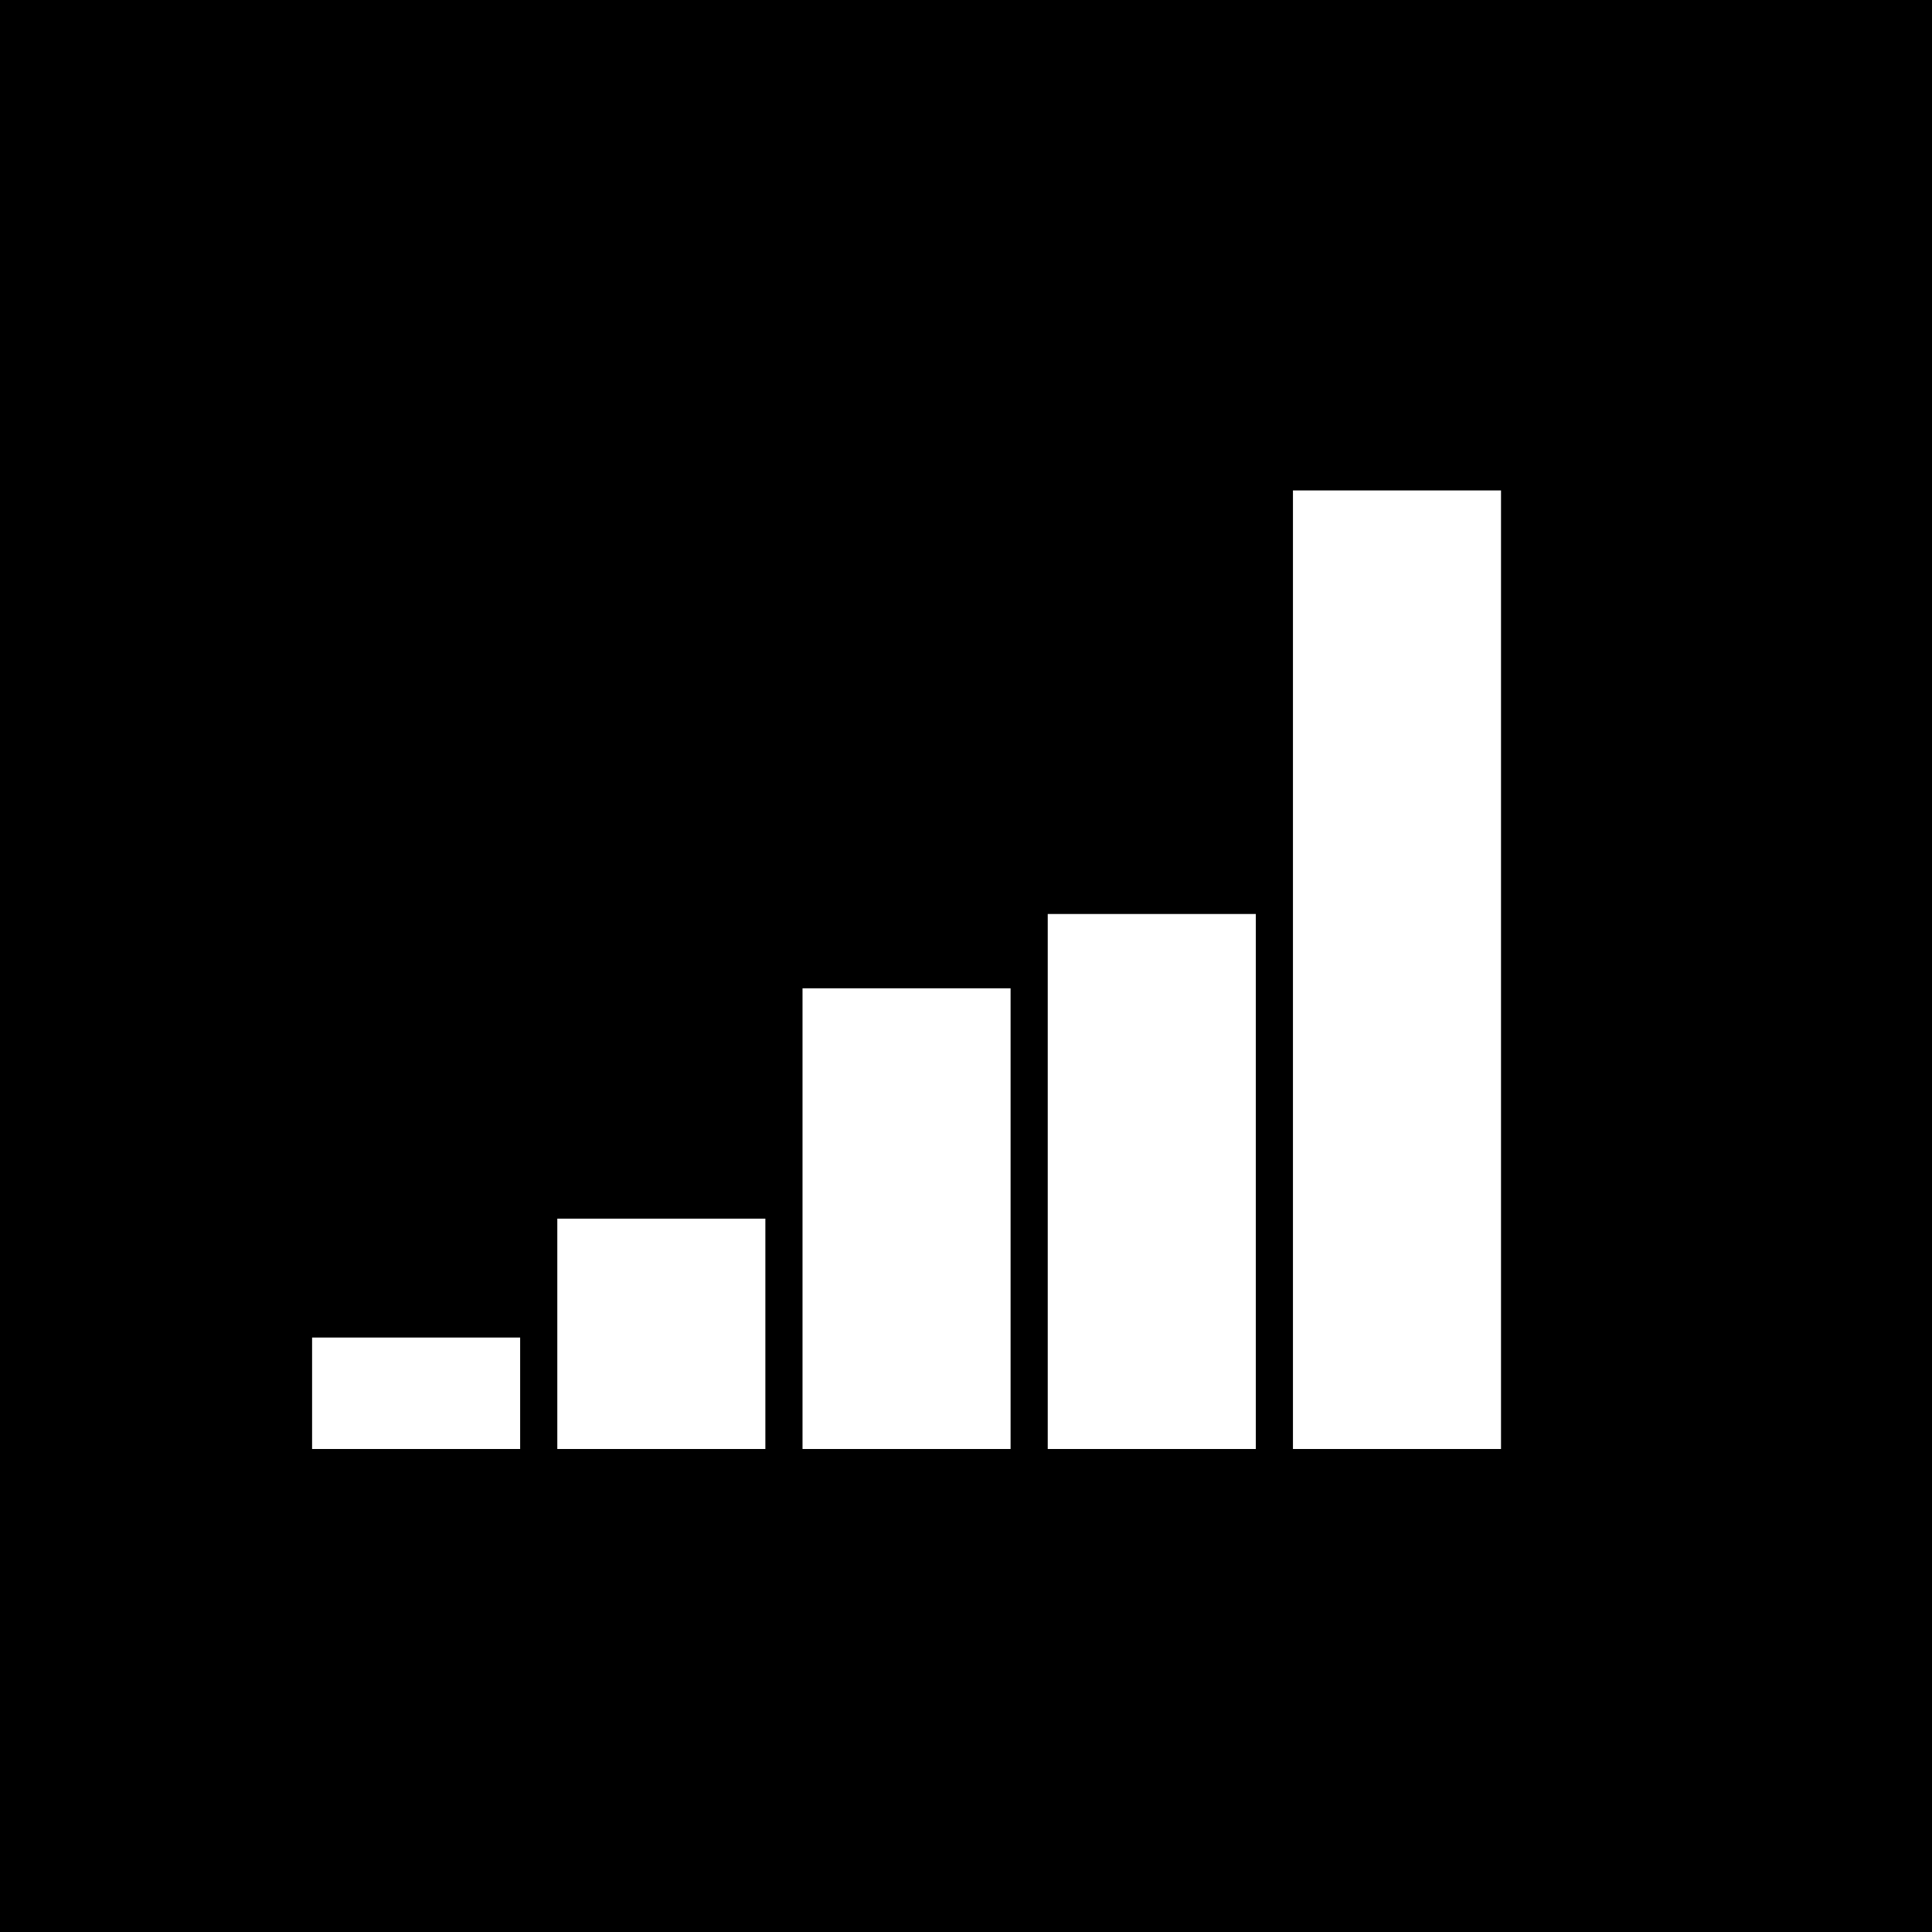
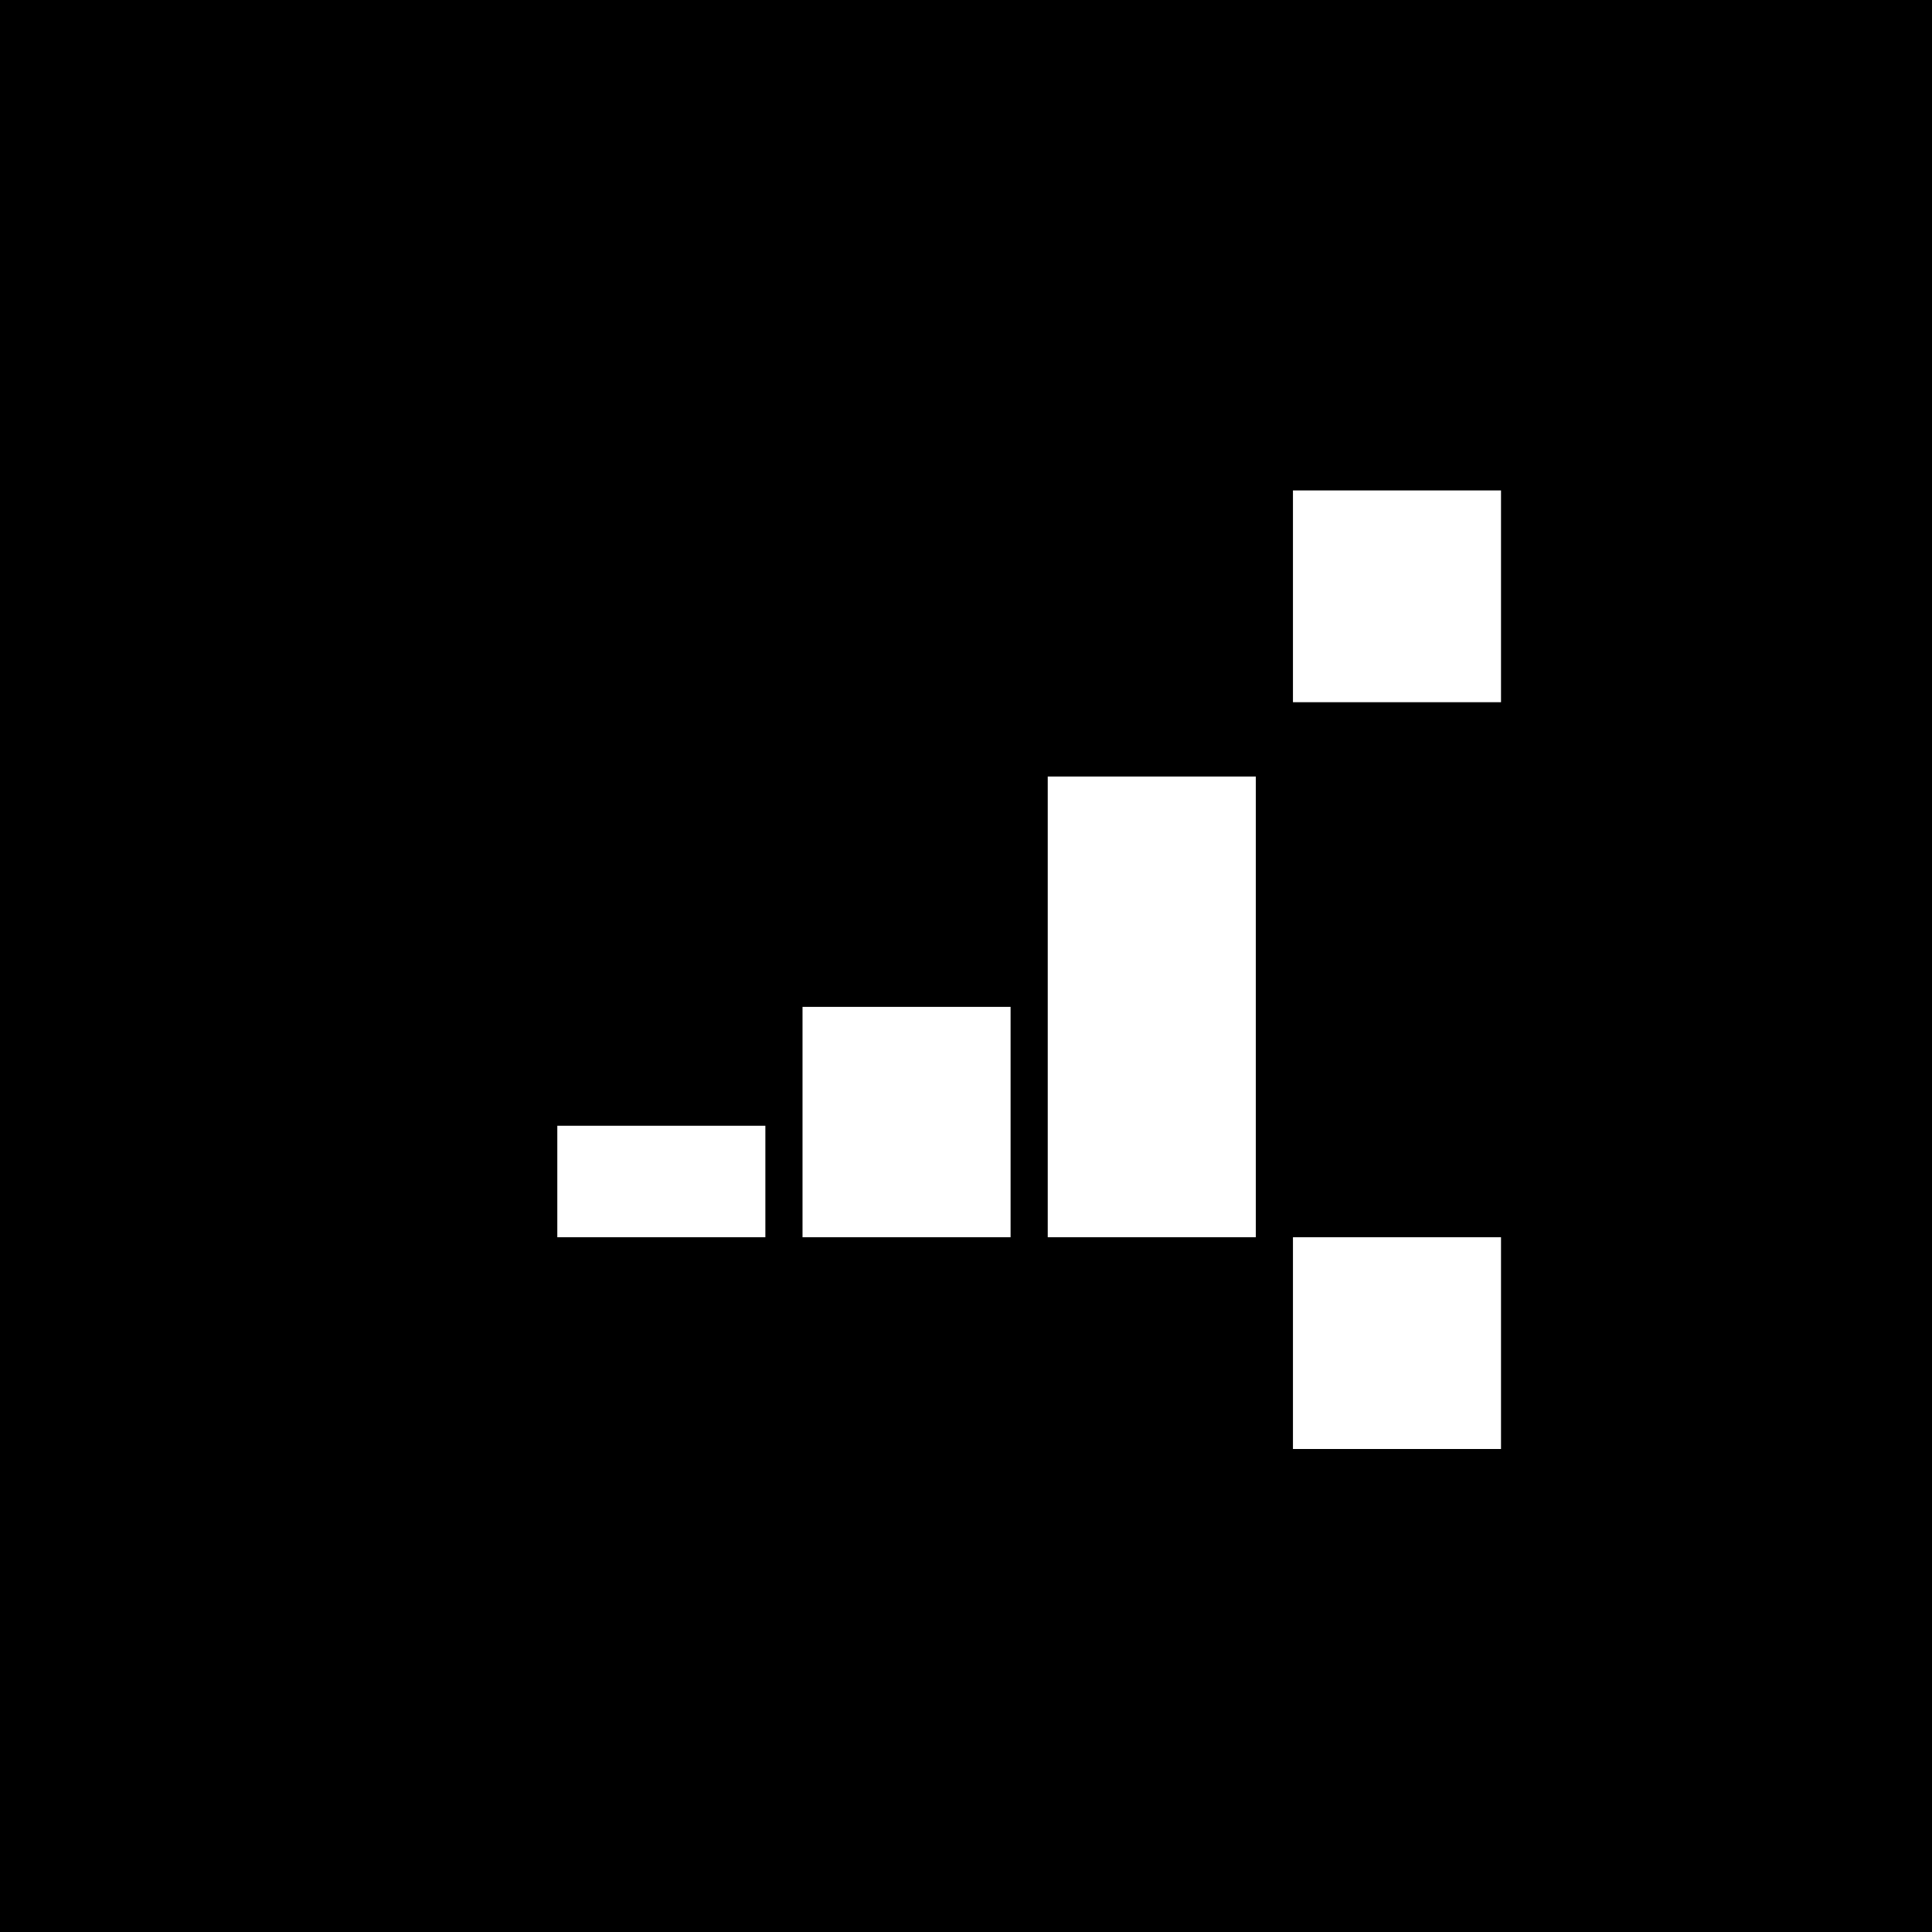
<svg xmlns="http://www.w3.org/2000/svg" version="1.0" width="260pt" height="260pt" viewBox="0 0 260 260" preserveAspectRatio="xMidYMid meet">
  <g transform="translate(0,260) scale(0.1,-0.1)" fill="#000000" stroke="none">
-     <path d="M0 1300 l0 -1300 1300 0 1300 0 0 1300 0 1300 -1300 0 -1300 0 0 -1300z m2020 -5 l0 -645 -140 0 -140 0 0 645 0 645 140 0 140 0 0 -645z m-330 -285 l0 -360 -140 0 -140 0 0 360 0 360 140 0 140 0 0 -360z m-330 -50 l0 -310 -140 0 -140 0 0 310 0 310 140 0 140 0 0 -310z m-330 -155 l0 -155 -140 0 -140 0 0 155 0 155 140 0 140 0 0 -155z m-330 -80 l0 -75 -140 0 -140 0 0 75 0 75 140 0 140 0 0 -75z" />
+     <path d="M0 1300 l0 -1300 1300 0 1300 0 0 1300 0 1300 -1300 0 -1300 0 0 -1300z m2020 -5 l0 -645 -140 0 -140 0 0 645 0 645 140 0 140 0 0 -645z l0 -360 -140 0 -140 0 0 360 0 360 140 0 140 0 0 -360z m-330 -50 l0 -310 -140 0 -140 0 0 310 0 310 140 0 140 0 0 -310z m-330 -155 l0 -155 -140 0 -140 0 0 155 0 155 140 0 140 0 0 -155z m-330 -80 l0 -75 -140 0 -140 0 0 75 0 75 140 0 140 0 0 -75z" />
  </g>
</svg>